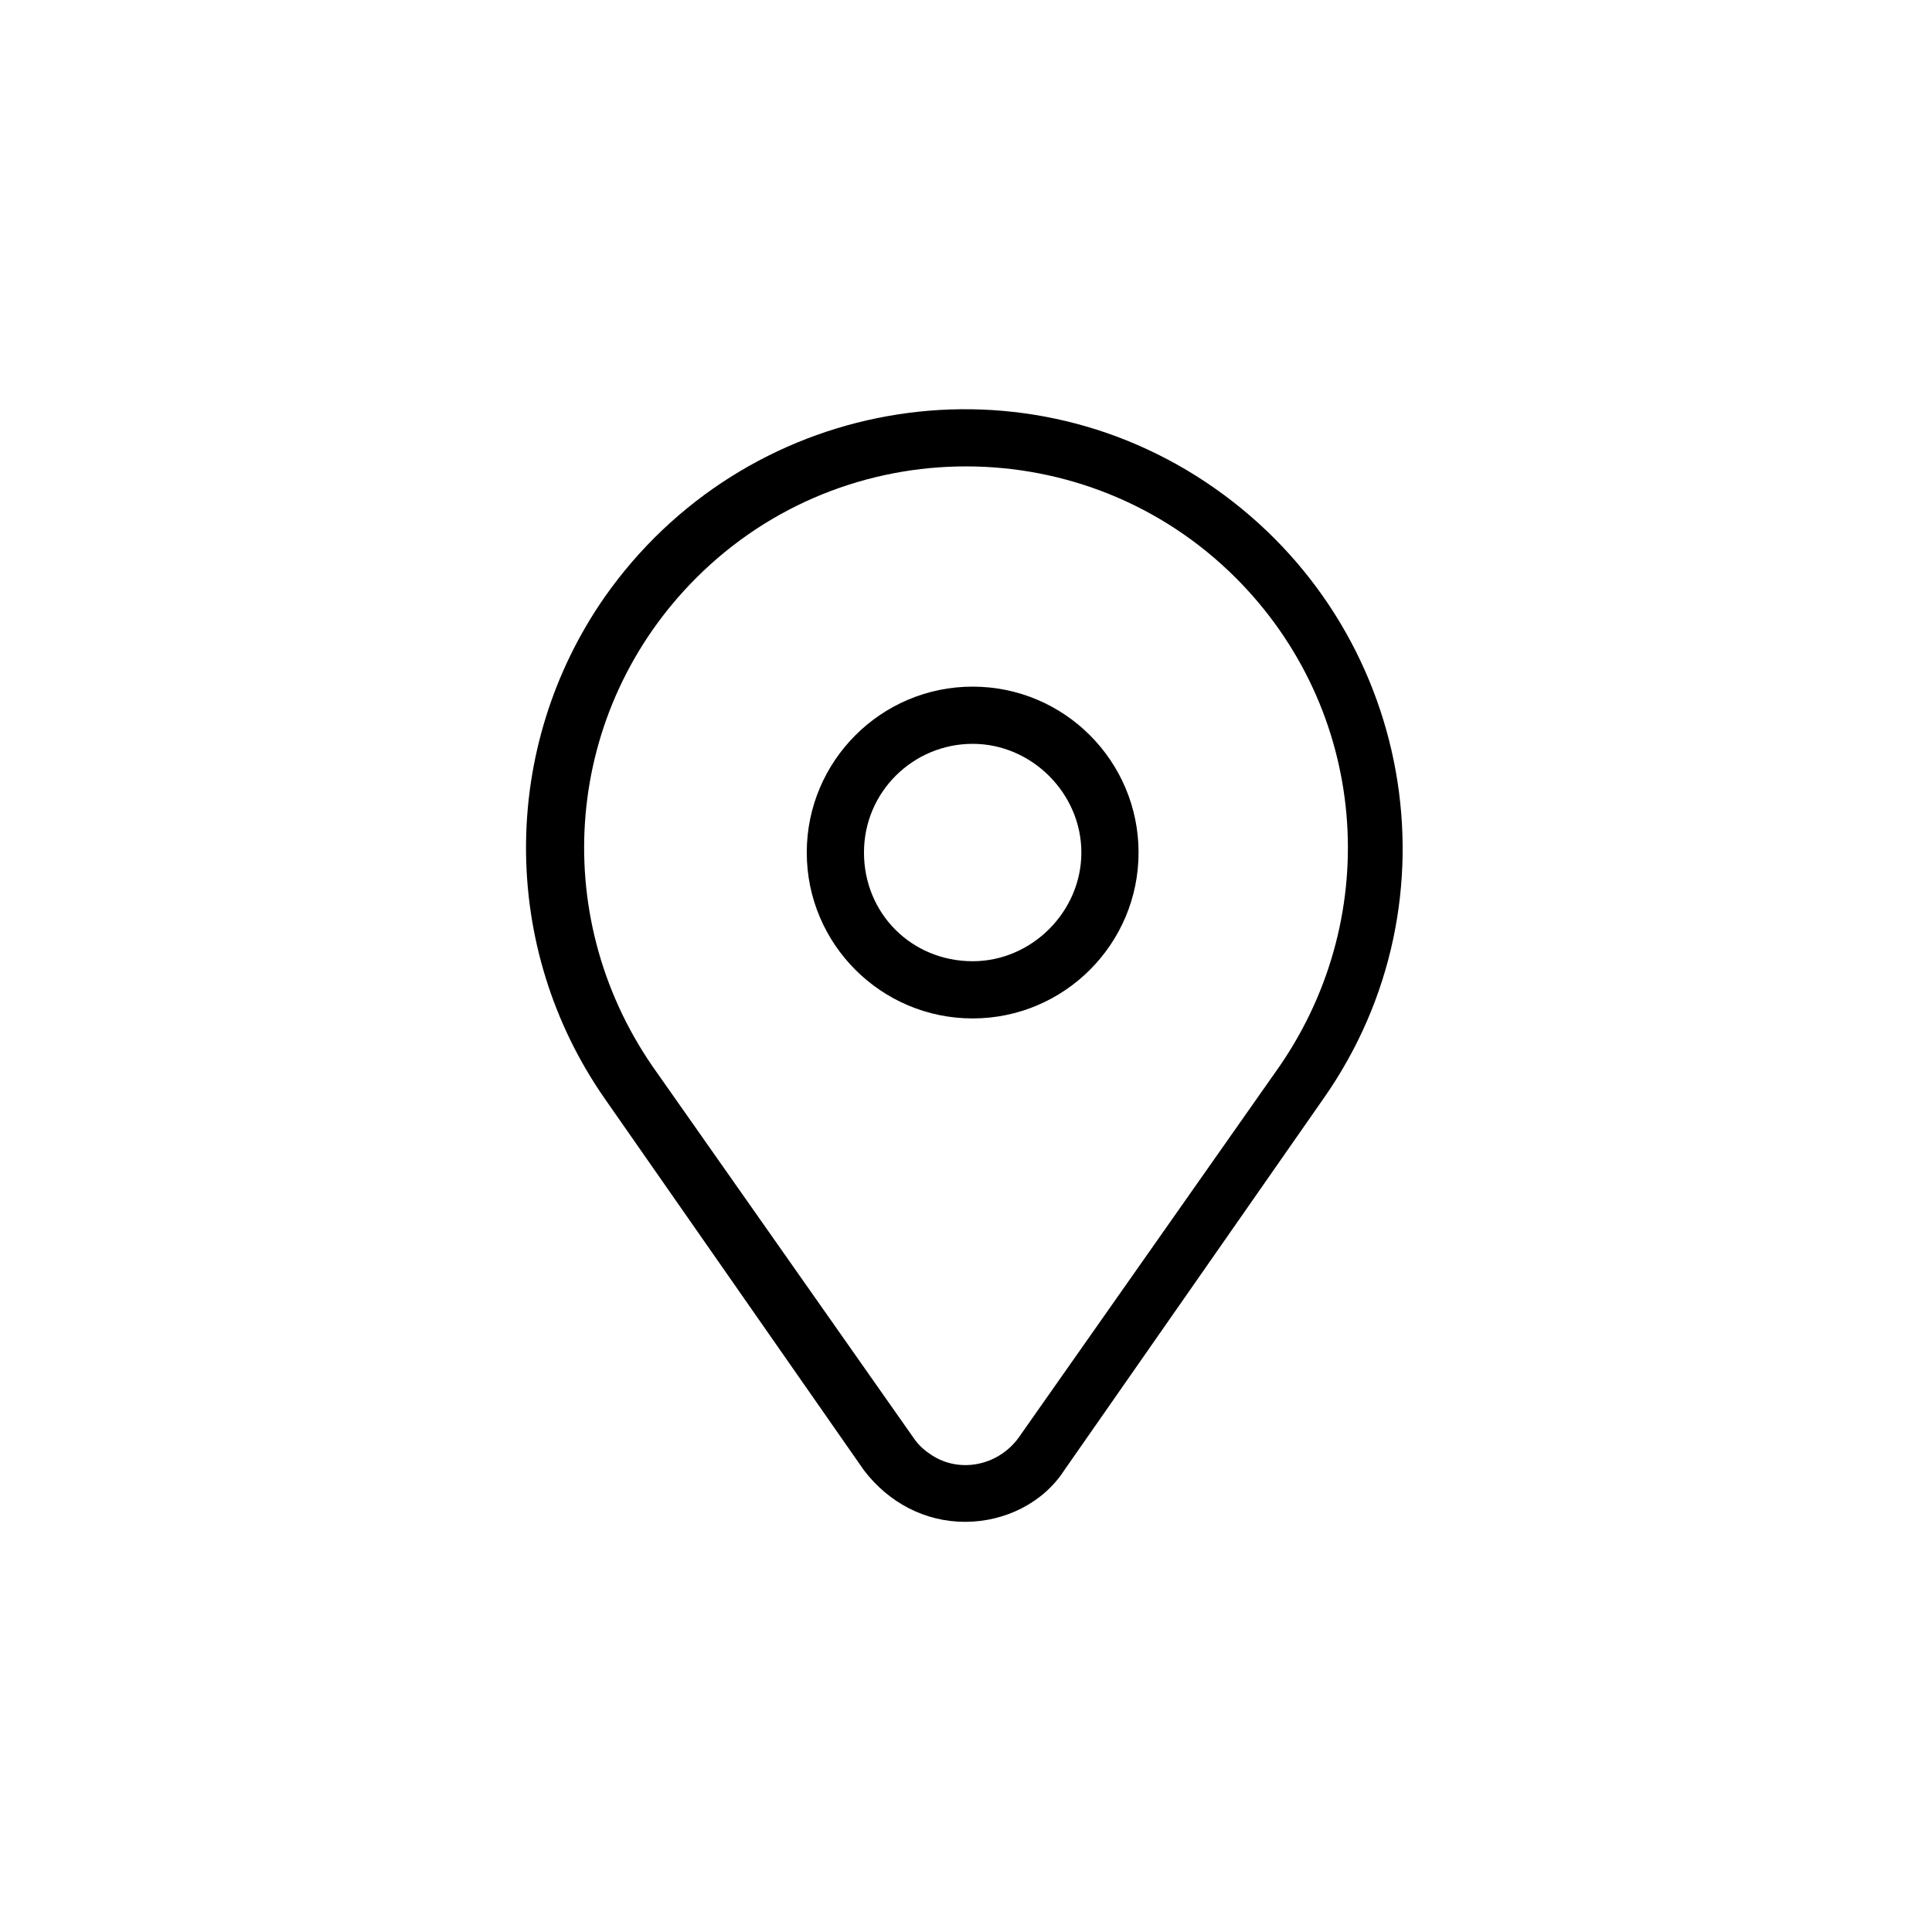
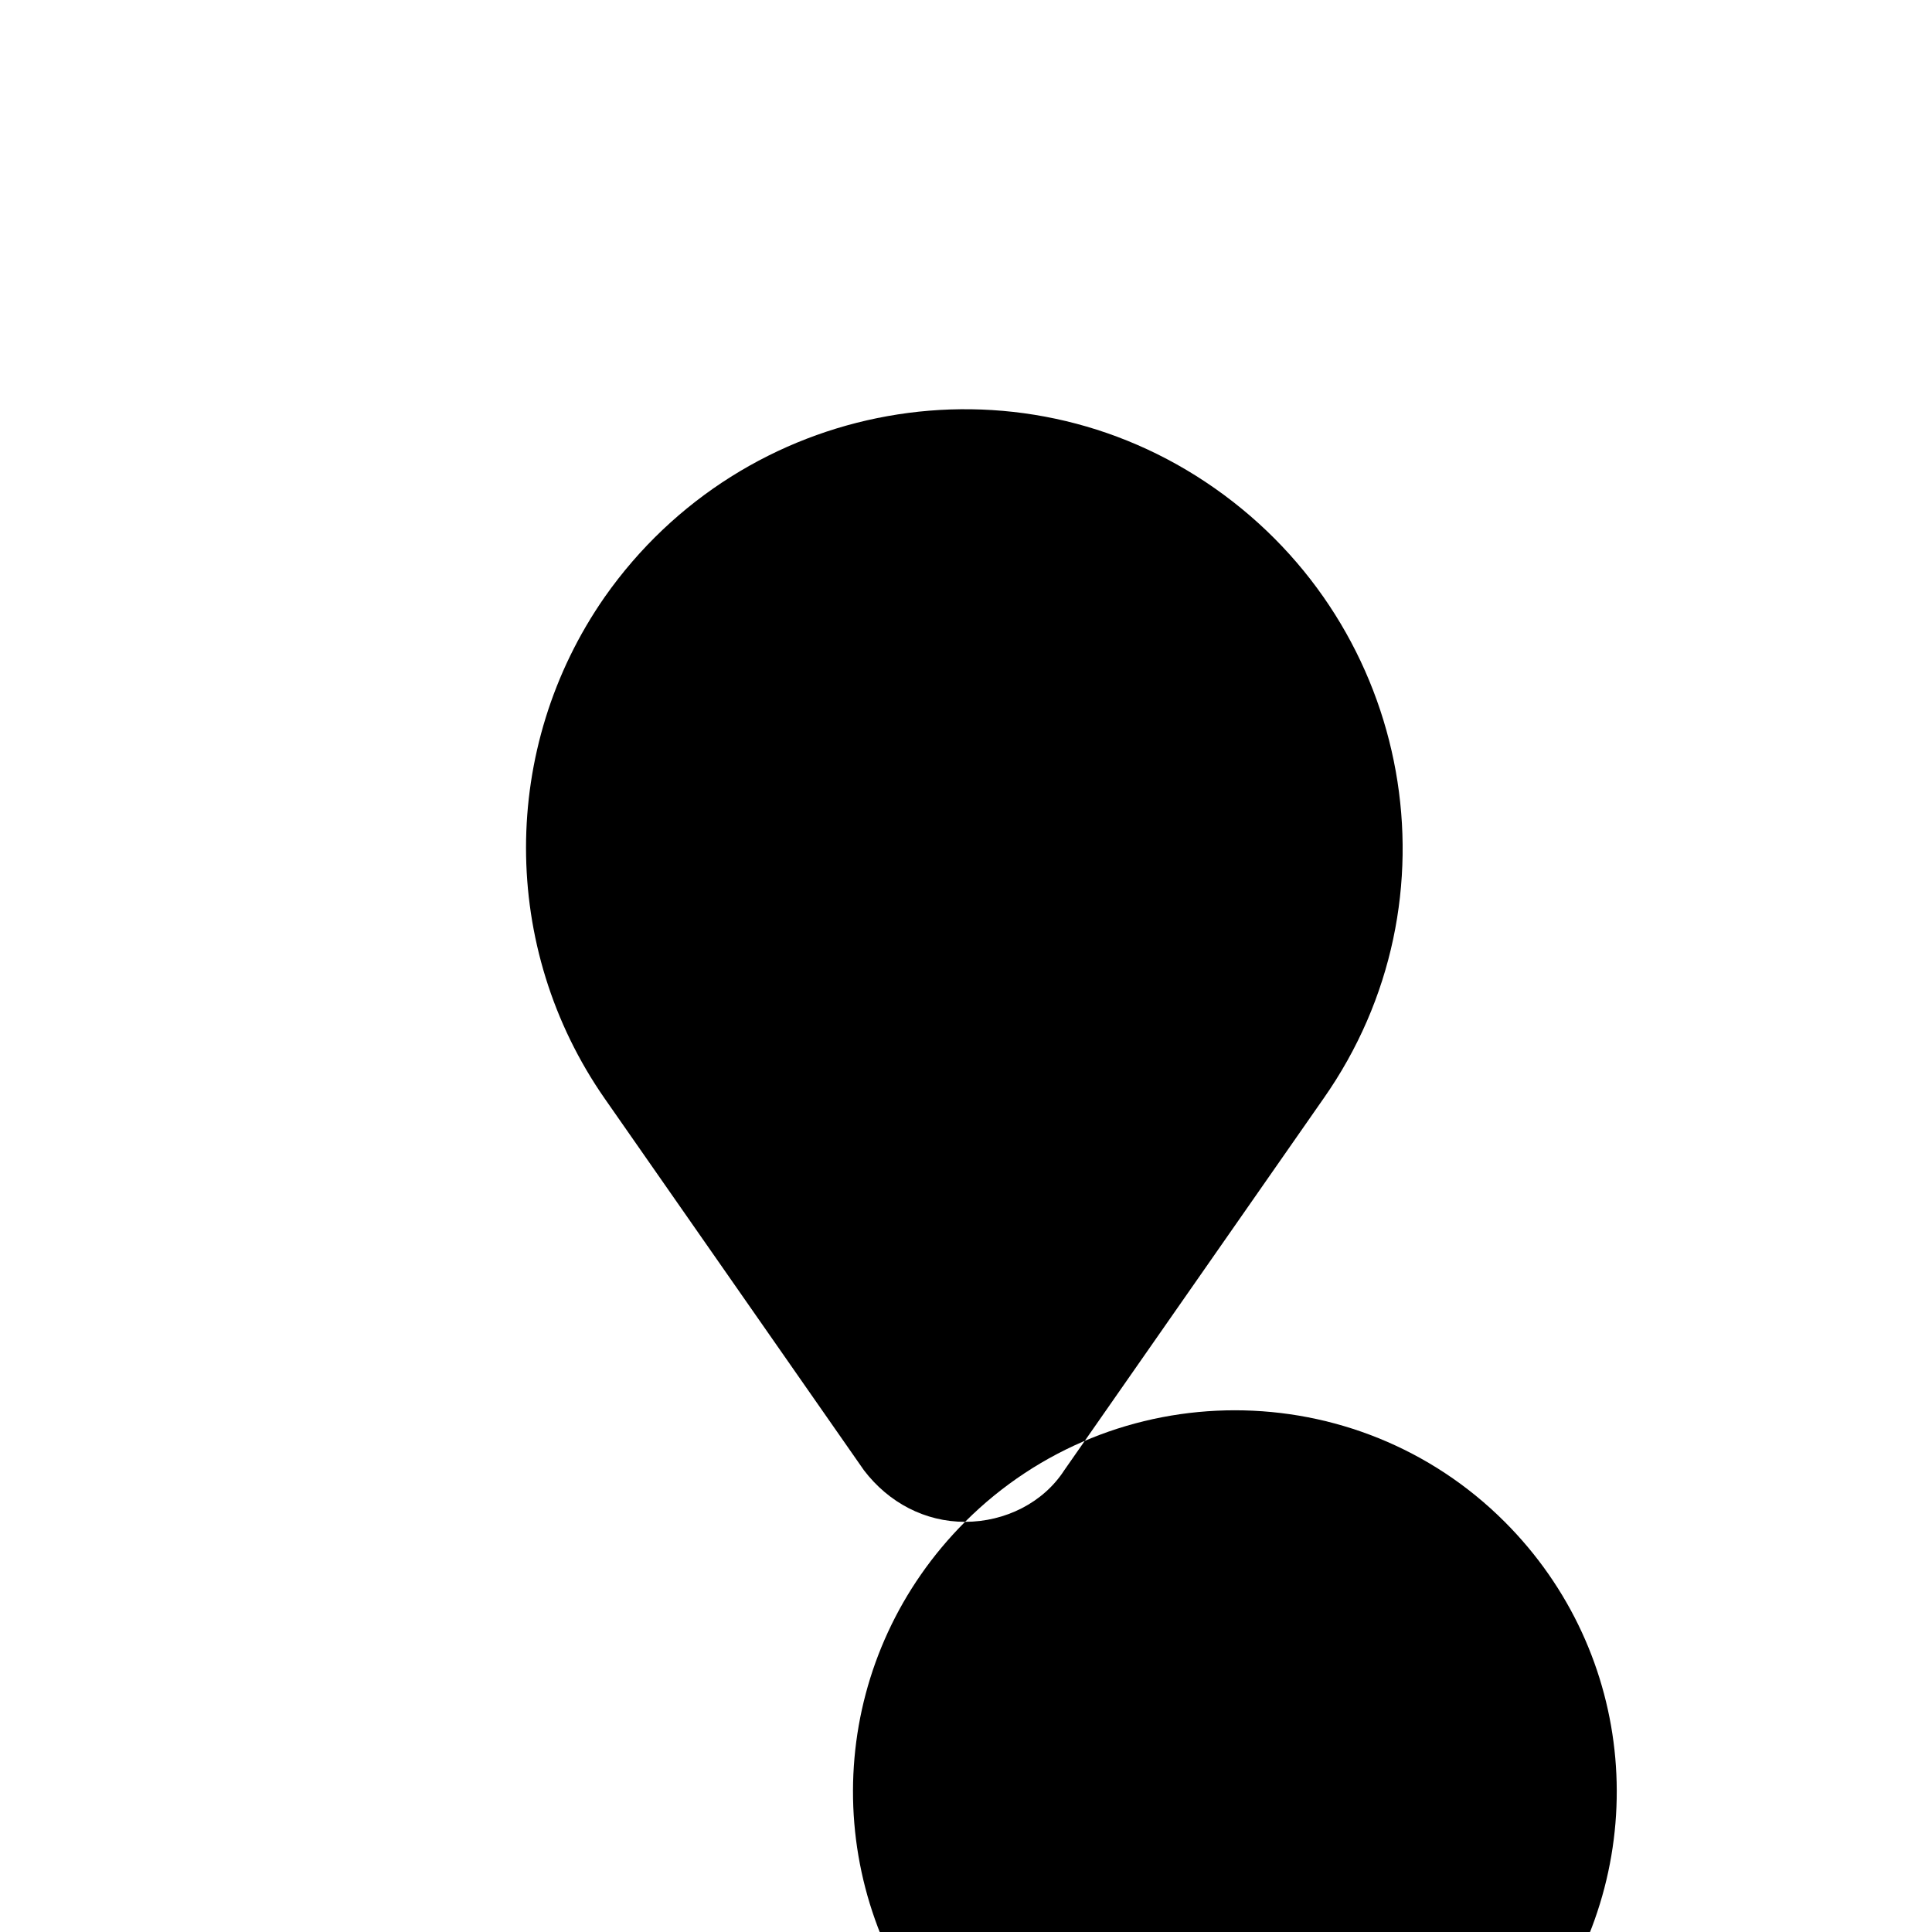
<svg xmlns="http://www.w3.org/2000/svg" fill="#000000" width="800px" height="800px" version="1.1" viewBox="144 144 512 512">
  <g>
-     <path d="m399.75 547.3c10.613 0 20.719-5.055 26.277-13.645l68.723-98.539c36.891-52.555 23.75-124.82-28.805-161.7-52.555-36.891-124.82-23.75-161.7 28.805-27.793 39.922-27.793 92.98 0 132.9l68.723 98.539c6.57 8.586 16.172 13.641 26.785 13.641zm-71.25-250.14c39.414-39.414 103.59-39.414 143.01 0 34.867 34.867 39.414 88.938 11.621 129.36l-69.23 98.539c-5.559 7.578-16.172 9.602-23.75 4.043-1.516-1.012-3.031-2.527-4.043-4.043l-69.23-98.539c-27.793-40.426-23.242-94.496 11.625-129.36z" />
-     <path d="m445.73 369.93c0-24.254-19.707-43.965-43.965-43.965-24.254 0-43.965 19.707-43.965 43.965 0 24.254 19.707 43.965 43.965 43.965 24.258-0.004 43.965-19.711 43.965-43.965zm-72.766 0c0-16.172 13.137-28.805 28.805-28.805 15.664 0 28.805 13.137 28.805 28.805 0 15.664-13.137 28.805-28.805 28.805-16.172-0.004-28.805-12.637-28.805-28.805z" />
+     <path d="m399.75 547.3c10.613 0 20.719-5.055 26.277-13.645l68.723-98.539c36.891-52.555 23.75-124.82-28.805-161.7-52.555-36.891-124.82-23.75-161.7 28.805-27.793 39.922-27.793 92.98 0 132.9l68.723 98.539c6.57 8.586 16.172 13.641 26.785 13.641zc39.414-39.414 103.59-39.414 143.01 0 34.867 34.867 39.414 88.938 11.621 129.36l-69.23 98.539c-5.559 7.578-16.172 9.602-23.75 4.043-1.516-1.012-3.031-2.527-4.043-4.043l-69.23-98.539c-27.793-40.426-23.242-94.496 11.625-129.36z" />
  </g>
</svg>